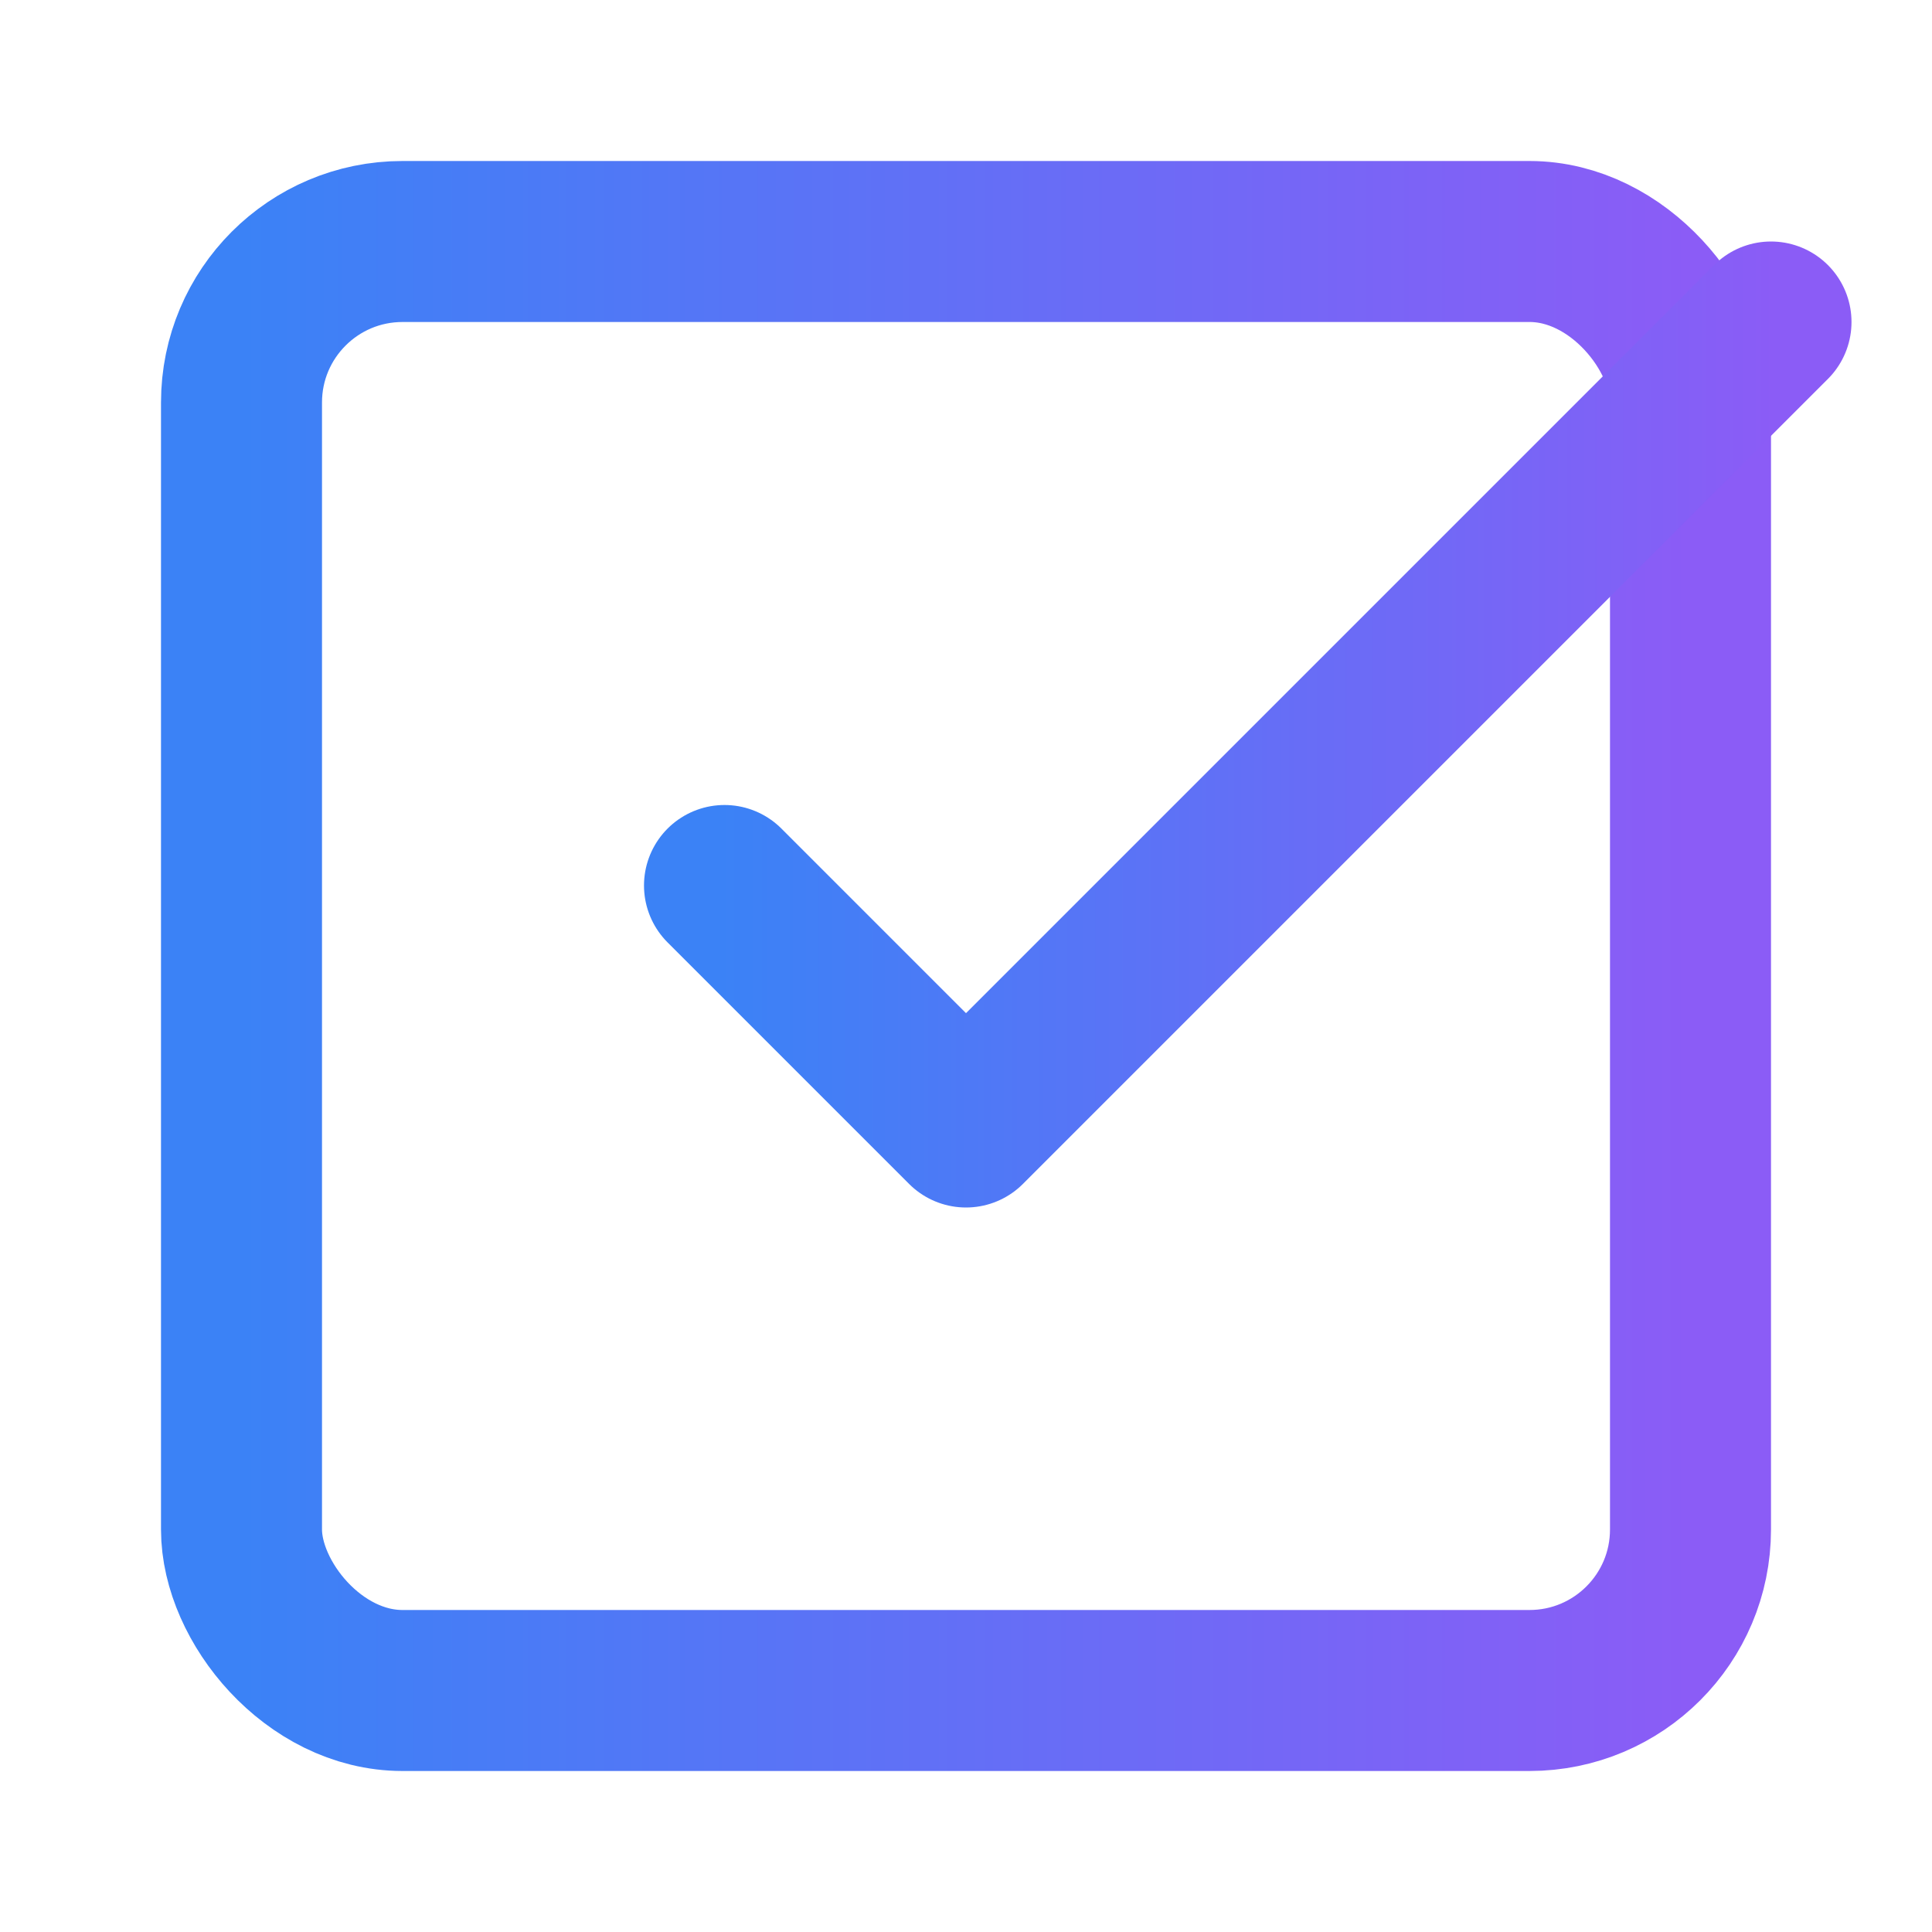
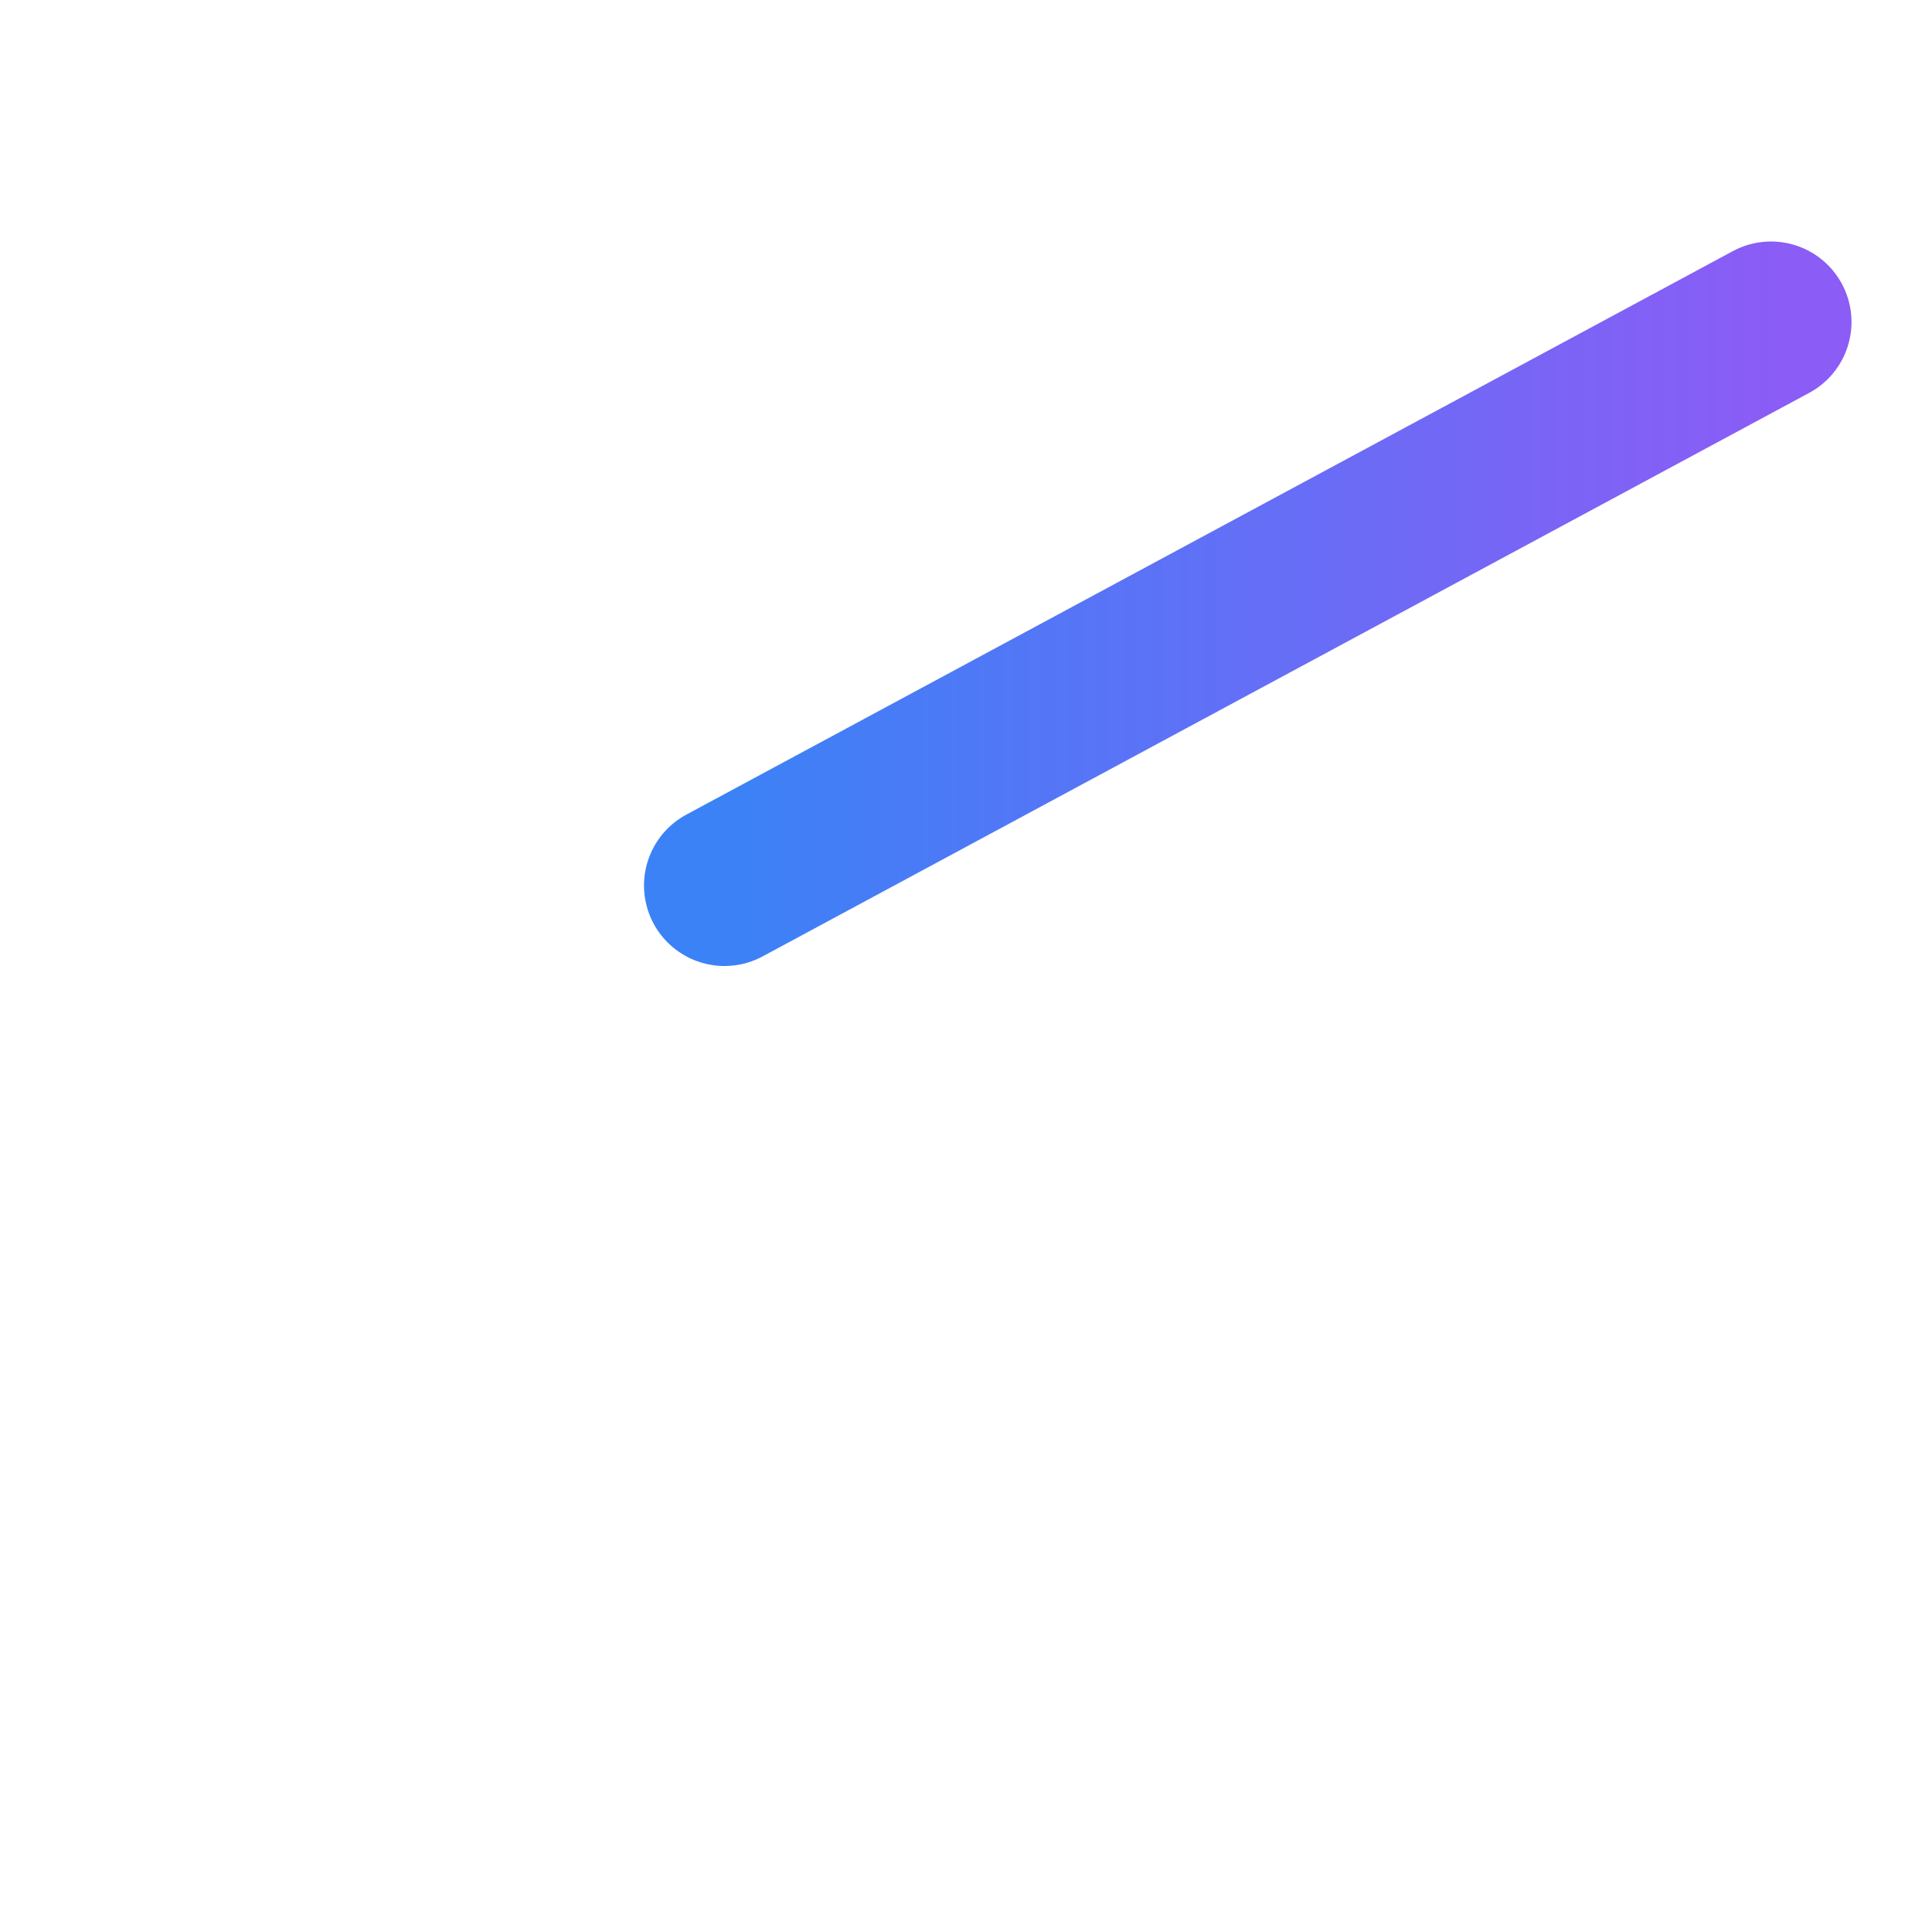
<svg xmlns="http://www.w3.org/2000/svg" width="32" height="32" viewBox="0 0 24 24">
  <defs>
    <linearGradient id="gradient" x1="0%" y1="0%" x2="100%" y2="0%">
      <stop offset="0%" style="stop-color:#3B82F6">
        <animate attributeName="stop-color" values="#3B82F6; #8B5CF6; #3B82F6" dur="3s" repeatCount="indefinite" />
      </stop>
      <stop offset="100%" style="stop-color:#8B5CF6">
        <animate attributeName="stop-color" values="#8B5CF6; #3B82F6; #8B5CF6" dur="3s" repeatCount="indefinite" />
      </stop>
    </linearGradient>
    <style>
      @keyframes float {
        0% { transform: translateY(0px); }
        50% { transform: translateY(1px); }
        100% { transform: translateY(0px); }
      }
      @keyframes pulse {
        0% { transform: scale(1); }
        50% { transform: scale(1.05); }
        100% { transform: scale(1); }
      }
      .animate-float { animation: float 2s ease-in-out infinite; }
      .animate-pulse { animation: pulse 2s ease-in-out infinite; }
    </style>
  </defs>
  <g class="animate-float">
-     <rect x="3" y="3" width="18" height="18" rx="2" ry="2" fill="none" stroke="url(#gradient)" stroke-width="2" class="animate-pulse" />
-     <path d="M9 11l3 3L22 4" stroke="url(#gradient)" stroke-width="2" stroke-linecap="round" stroke-linejoin="round" fill="none" />
+     <path d="M9 11L22 4" stroke="url(#gradient)" stroke-width="2" stroke-linecap="round" stroke-linejoin="round" fill="none" />
  </g>
</svg>